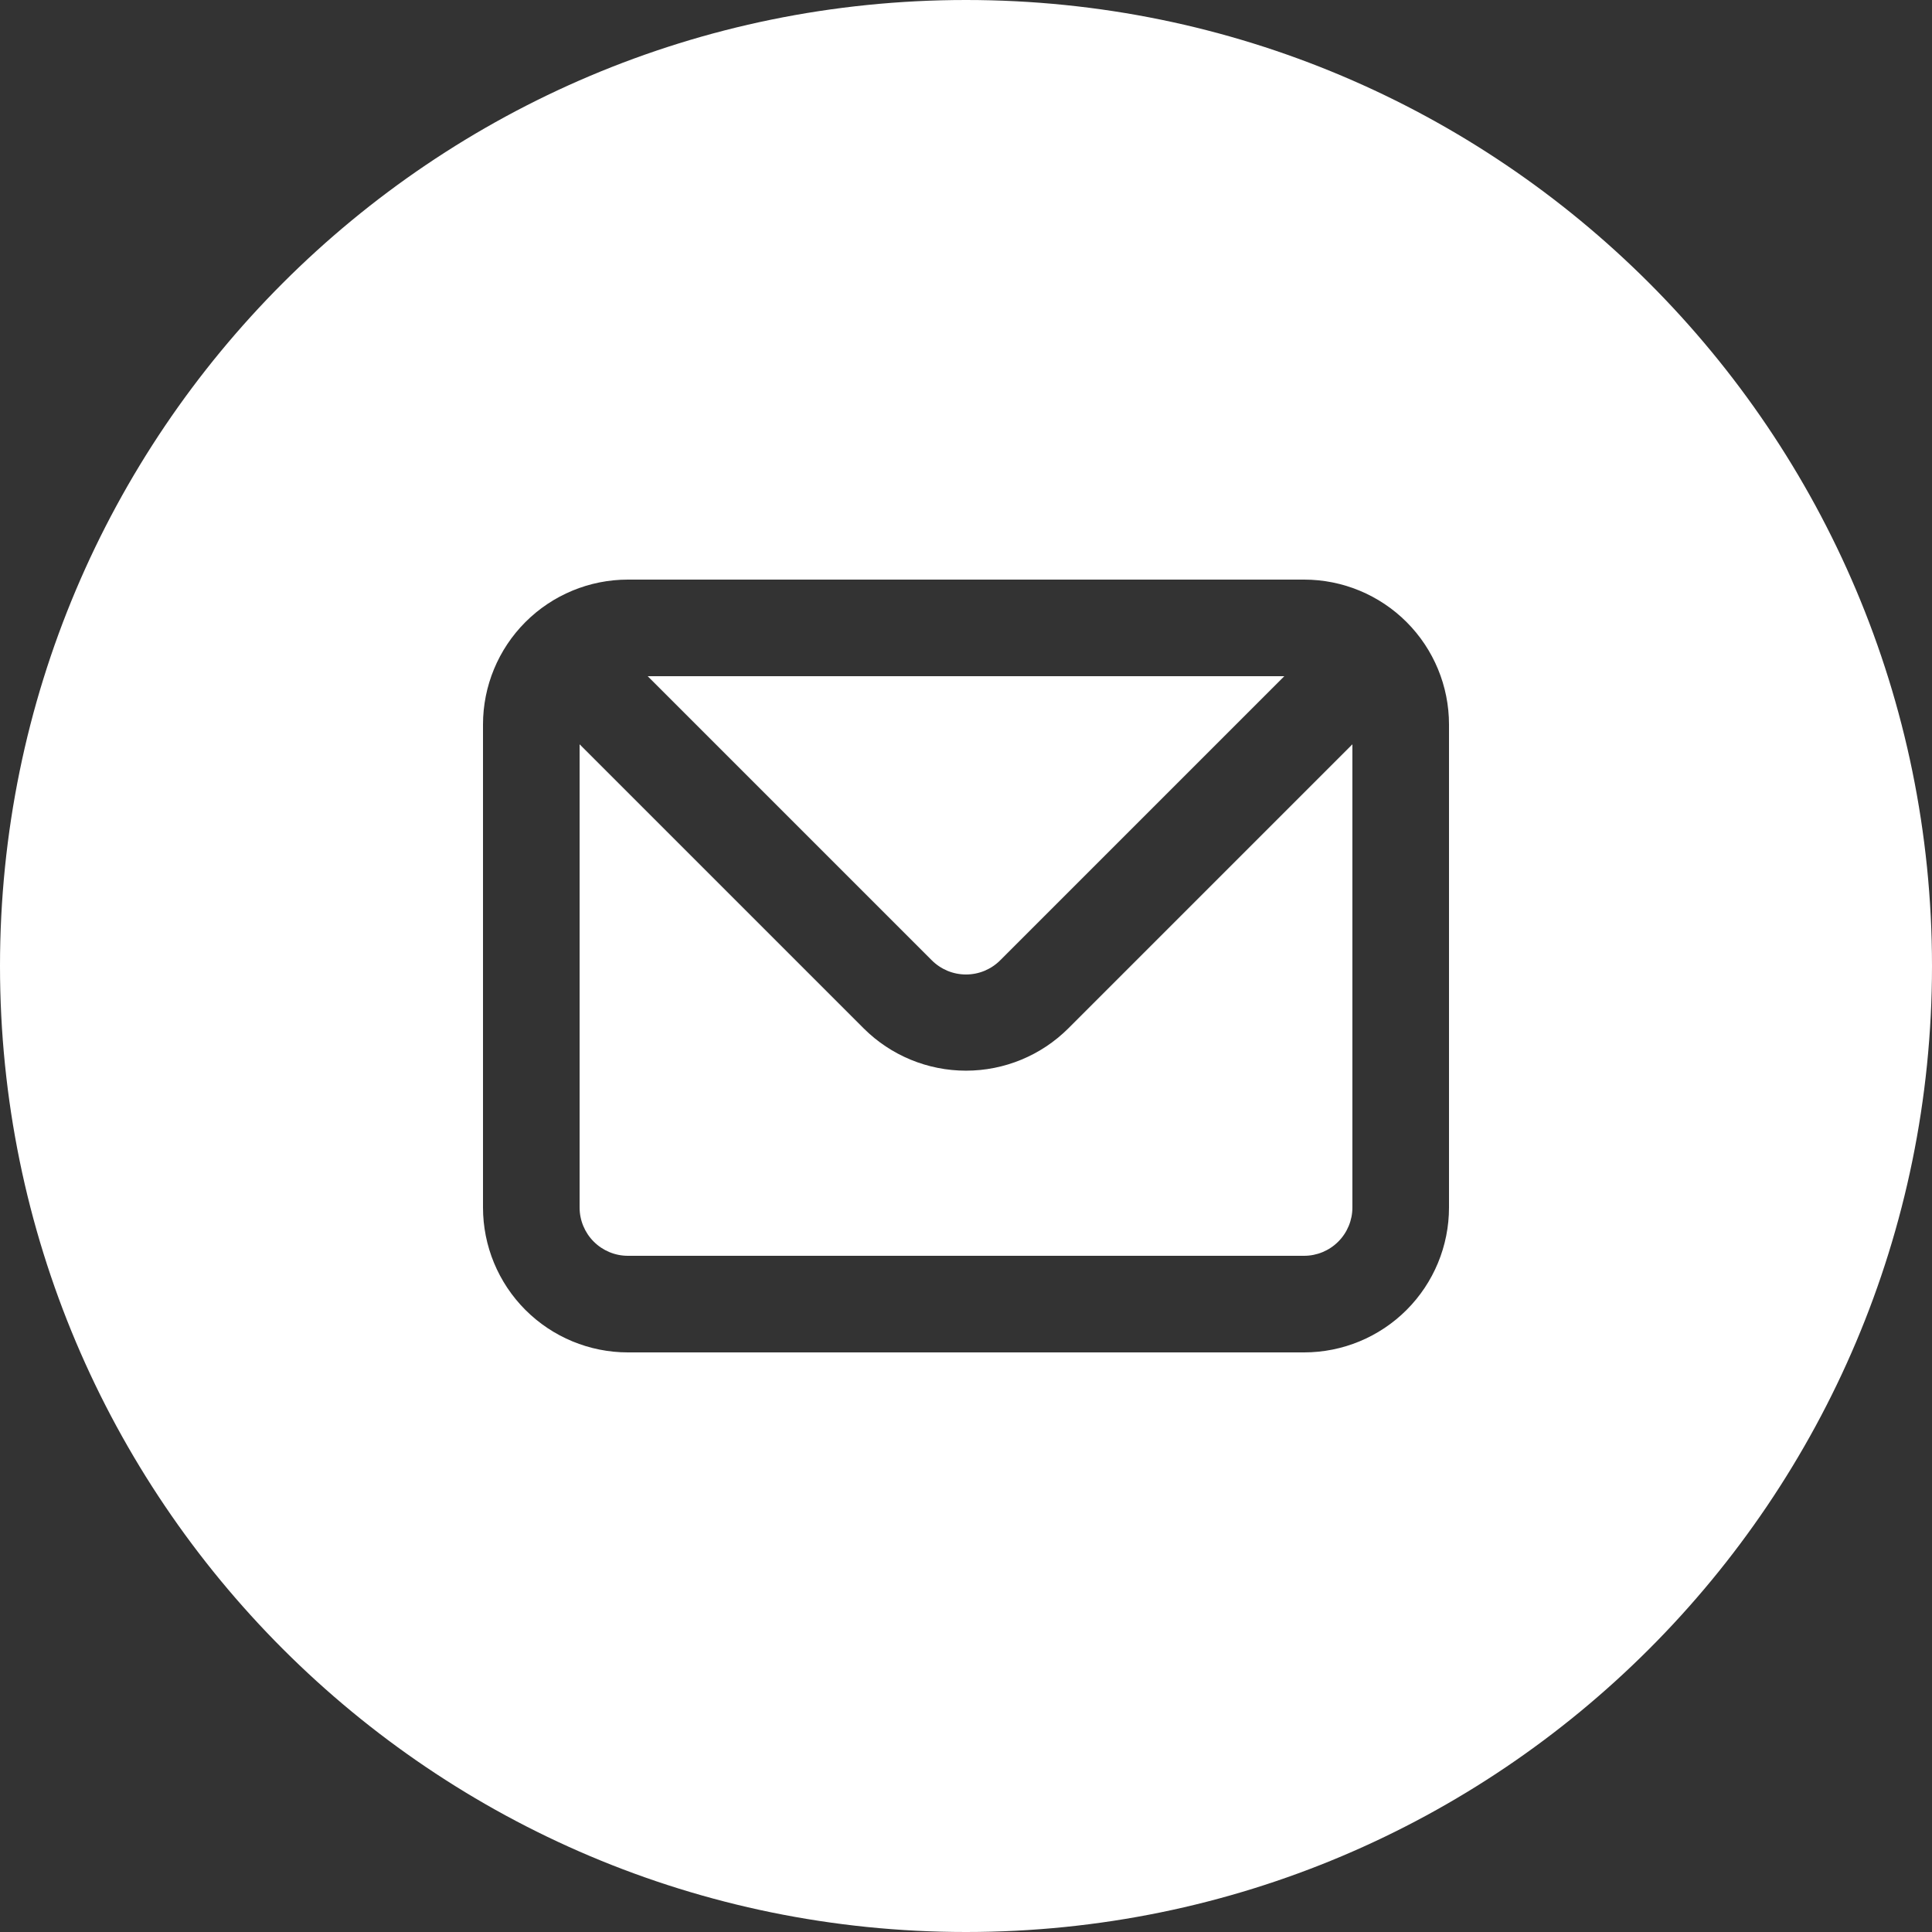
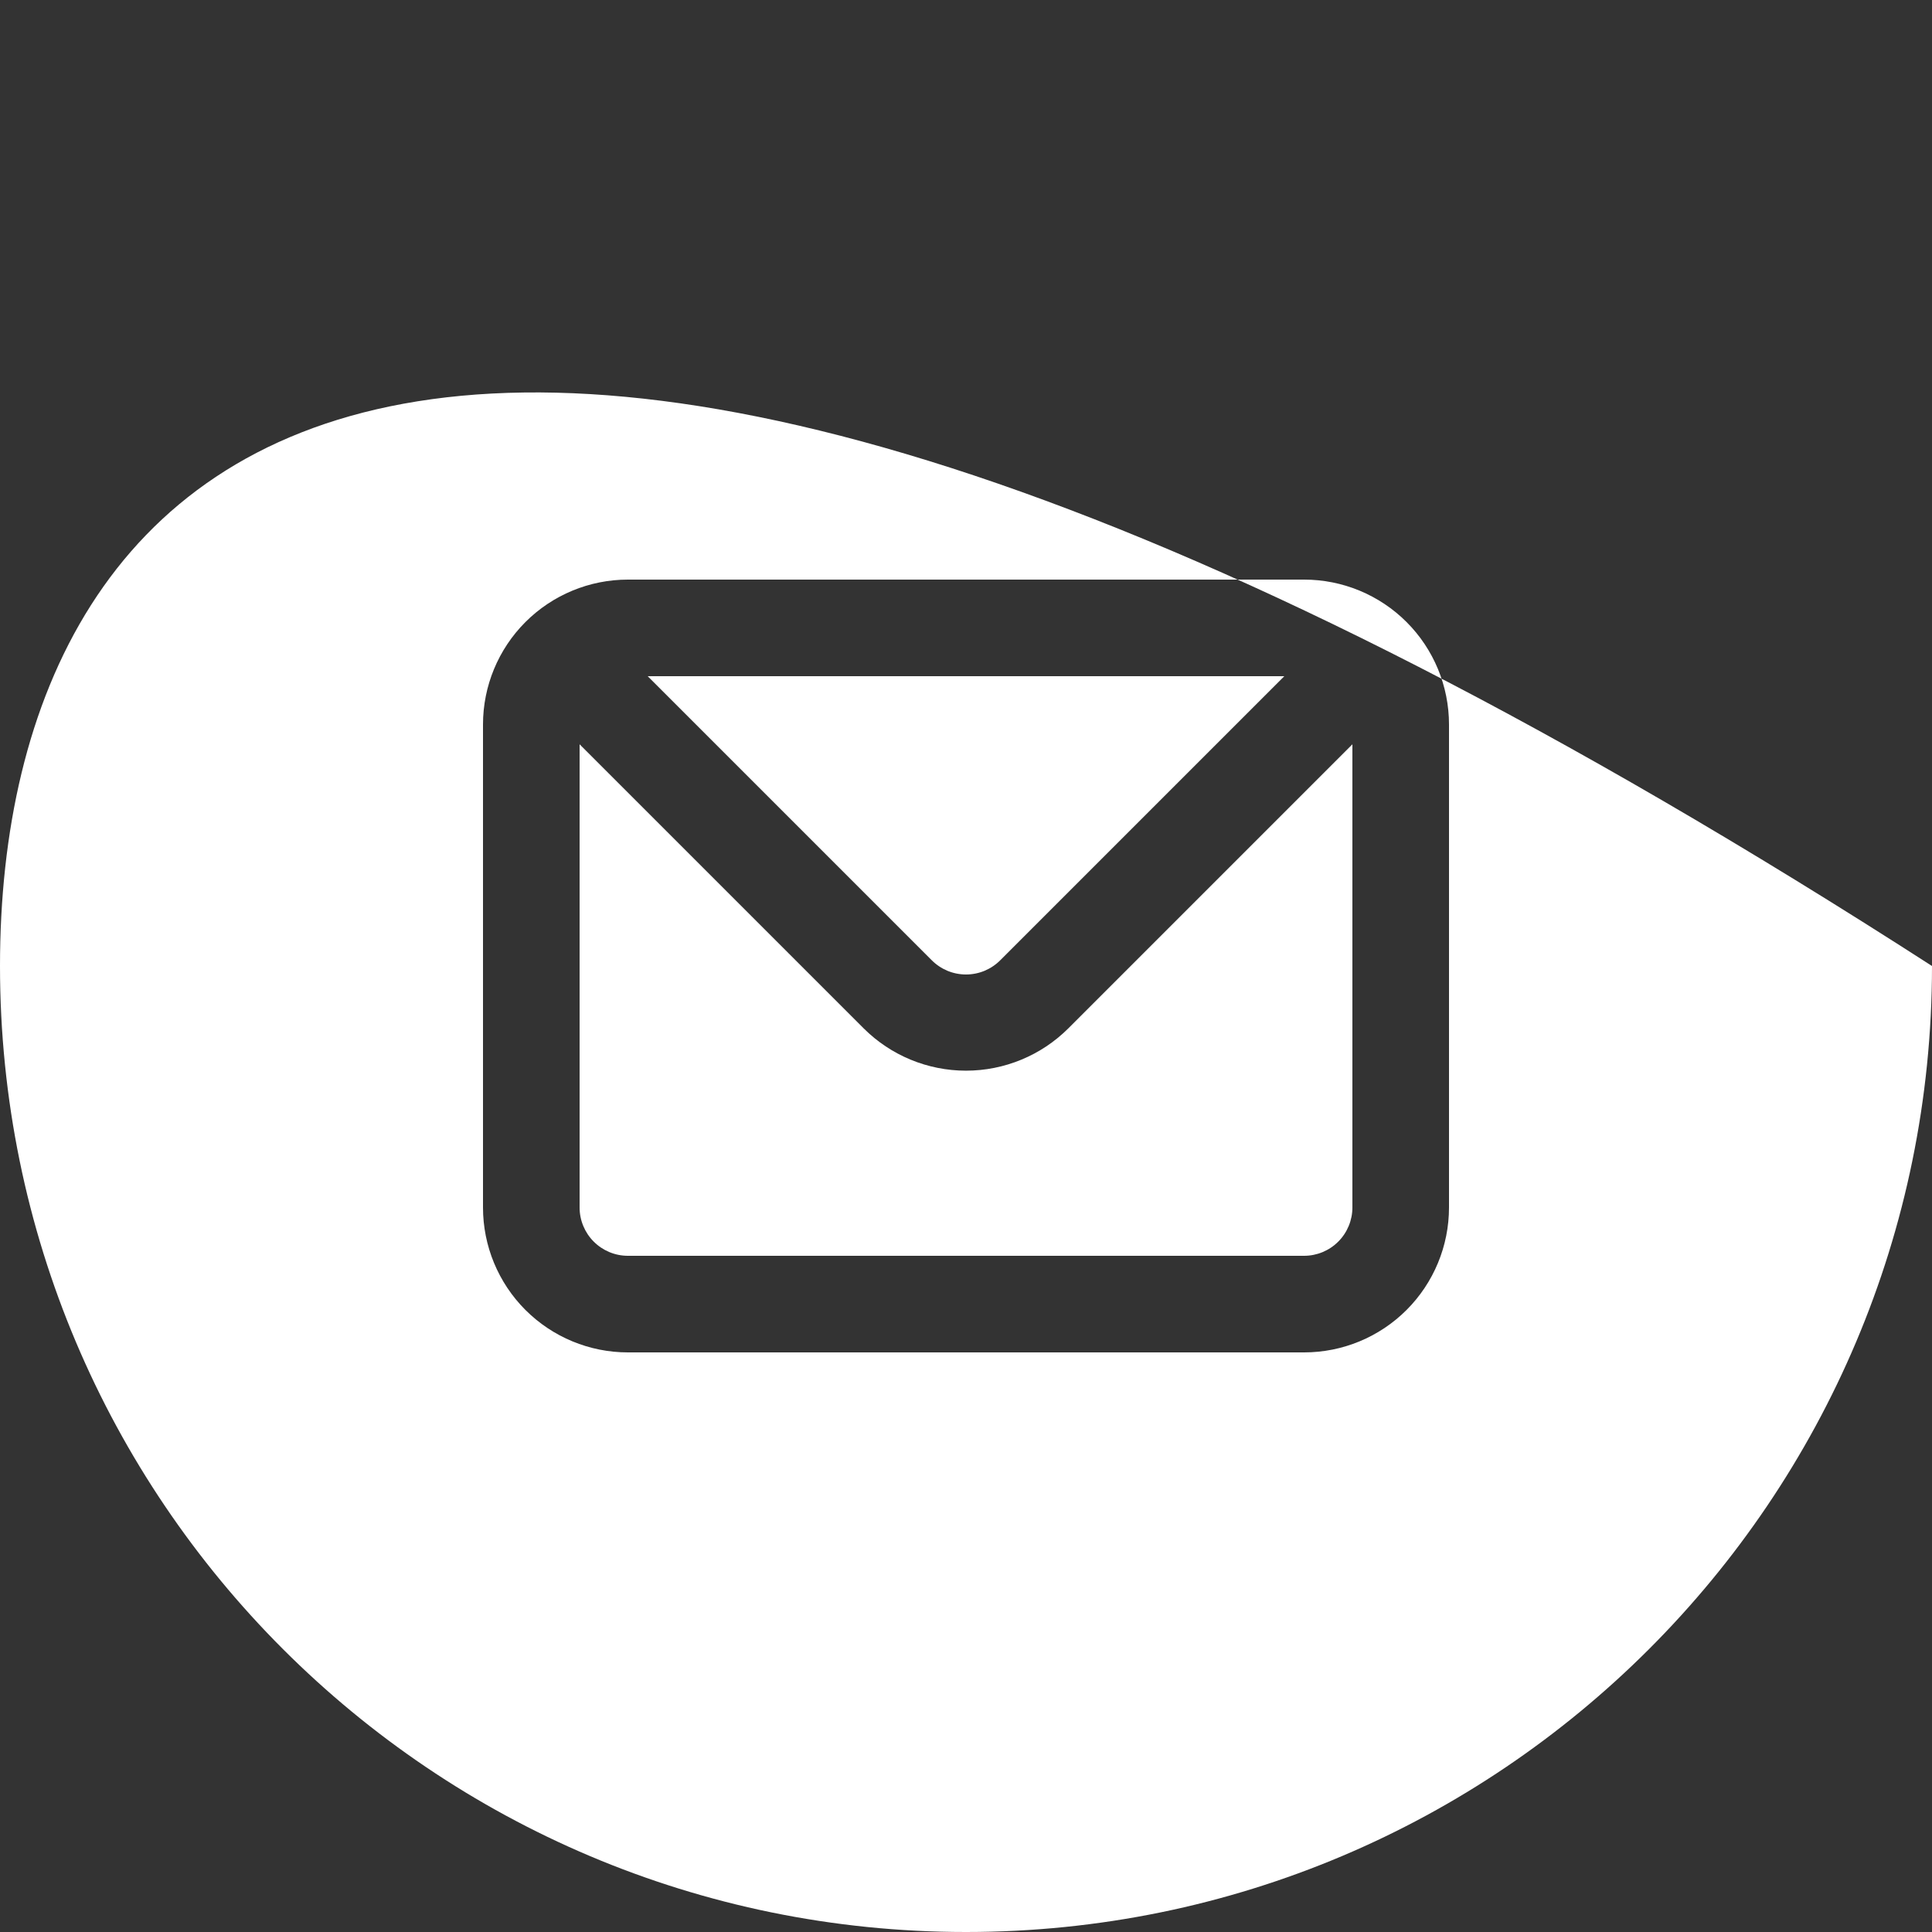
<svg xmlns="http://www.w3.org/2000/svg" width="61" height="61" viewBox="0 0 61 61" fill="none">
  <rect x="0" y="0" width="61" height="61" fill="#333333" stroke="none" />
-   <path fill-rule="evenodd" clip-rule="evenodd" d="M30.5 61C47.345 61 61 47.345 61 30.5C61 13.655 47.345 0 30.5 0C13.655 0 0 13.655 0 30.5C0 47.345 13.655 61 30.5 61ZM16.59 19.64C17.448 18.782 18.612 18.3 19.825 18.3H41.175C42.388 18.3 43.552 18.782 44.41 19.64C45.268 20.498 45.75 21.662 45.75 22.875V38.125C45.75 39.338 45.268 40.502 44.41 41.36C43.552 42.218 42.388 42.7 41.175 42.7H19.825C18.612 42.7 17.448 42.218 16.59 41.36C15.732 40.502 15.25 39.338 15.25 38.125V22.875C15.25 21.662 15.732 20.498 16.59 19.64ZM31.583 30.317L40.55 21.35H20.45L29.417 30.317C29.559 30.46 29.728 30.573 29.913 30.651C30.099 30.728 30.299 30.768 30.5 30.768C30.701 30.768 30.901 30.728 31.087 30.651C31.272 30.573 31.441 30.46 31.583 30.317ZM42.253 39.203C42.539 38.917 42.7 38.529 42.7 38.125V23.5L33.733 32.467C32.875 33.324 31.712 33.805 30.5 33.805C29.288 33.805 28.125 33.324 27.267 32.467L18.3 23.5V38.125C18.3 38.529 18.461 38.917 18.747 39.203C19.033 39.489 19.421 39.65 19.825 39.65H41.175C41.579 39.65 41.967 39.489 42.253 39.203Z" fill="white" />
+   <path fill-rule="evenodd" clip-rule="evenodd" d="M30.5 61C47.345 61 61 47.345 61 30.5C13.655 0 0 13.655 0 30.5C0 47.345 13.655 61 30.5 61ZM16.59 19.64C17.448 18.782 18.612 18.3 19.825 18.3H41.175C42.388 18.3 43.552 18.782 44.41 19.64C45.268 20.498 45.75 21.662 45.75 22.875V38.125C45.75 39.338 45.268 40.502 44.41 41.36C43.552 42.218 42.388 42.7 41.175 42.7H19.825C18.612 42.7 17.448 42.218 16.59 41.36C15.732 40.502 15.25 39.338 15.25 38.125V22.875C15.25 21.662 15.732 20.498 16.59 19.64ZM31.583 30.317L40.55 21.35H20.45L29.417 30.317C29.559 30.46 29.728 30.573 29.913 30.651C30.099 30.728 30.299 30.768 30.5 30.768C30.701 30.768 30.901 30.728 31.087 30.651C31.272 30.573 31.441 30.46 31.583 30.317ZM42.253 39.203C42.539 38.917 42.7 38.529 42.7 38.125V23.5L33.733 32.467C32.875 33.324 31.712 33.805 30.5 33.805C29.288 33.805 28.125 33.324 27.267 32.467L18.3 23.5V38.125C18.3 38.529 18.461 38.917 18.747 39.203C19.033 39.489 19.421 39.65 19.825 39.65H41.175C41.579 39.65 41.967 39.489 42.253 39.203Z" fill="white" />
</svg>